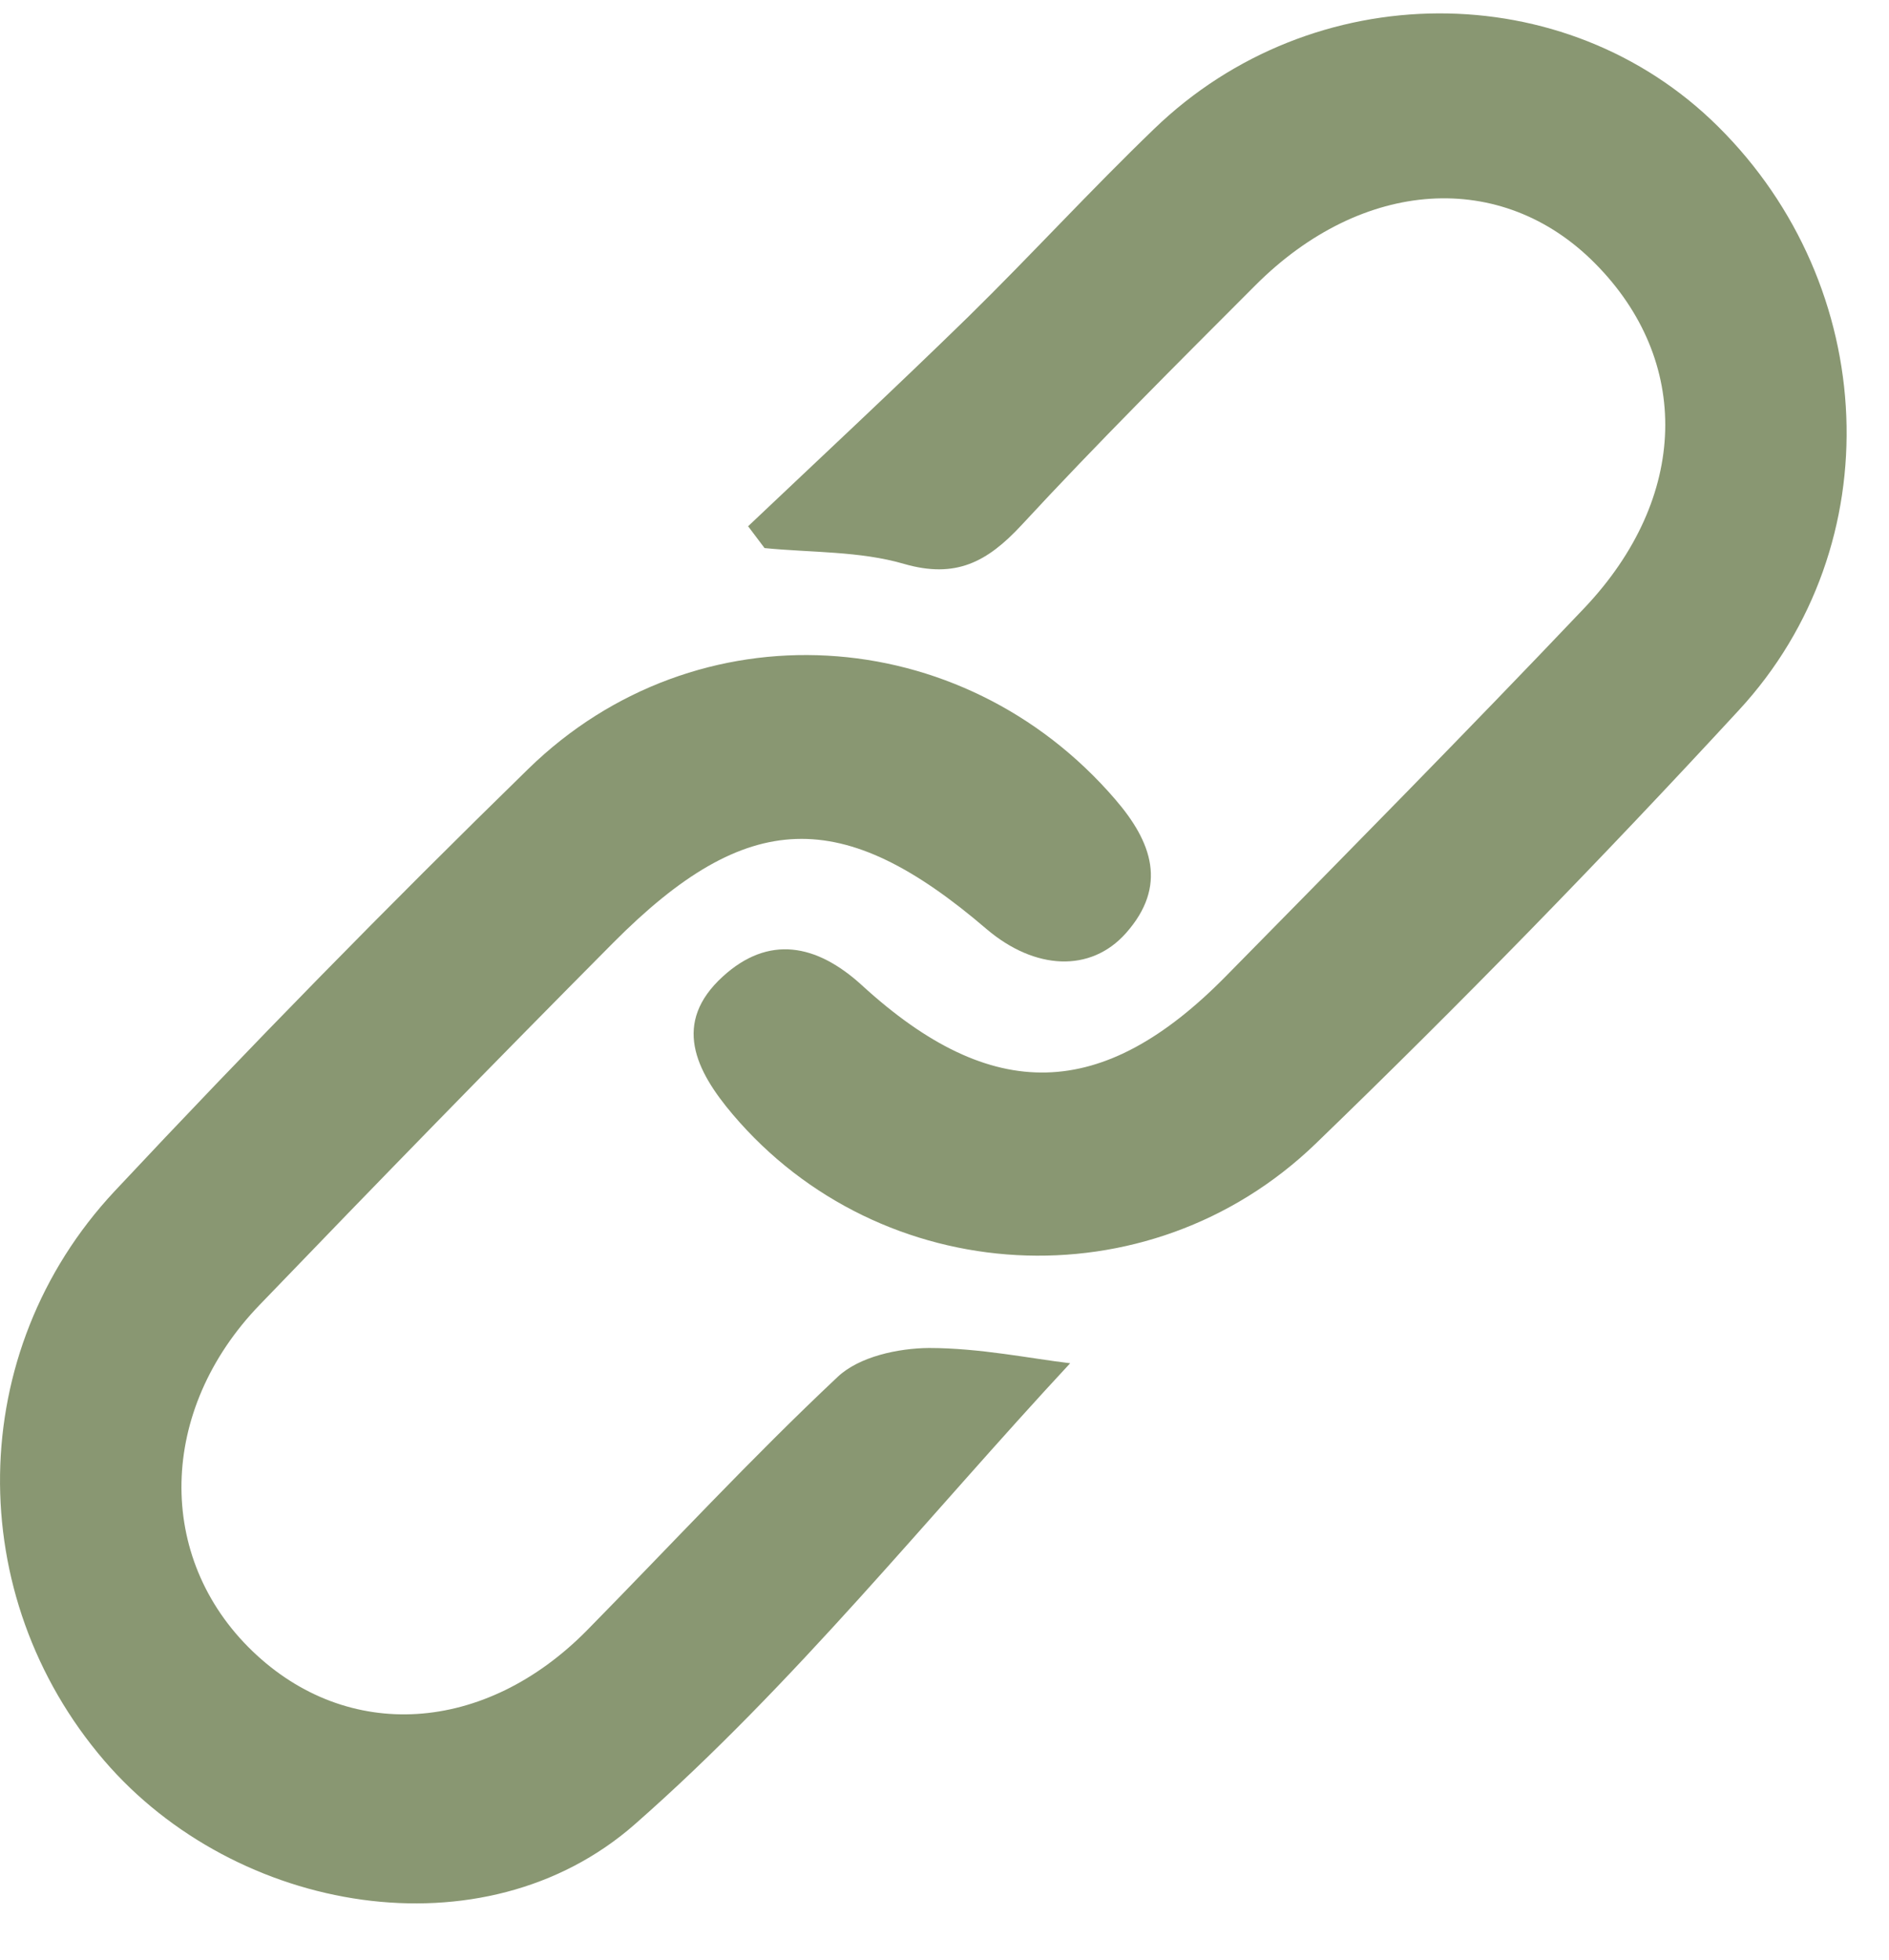
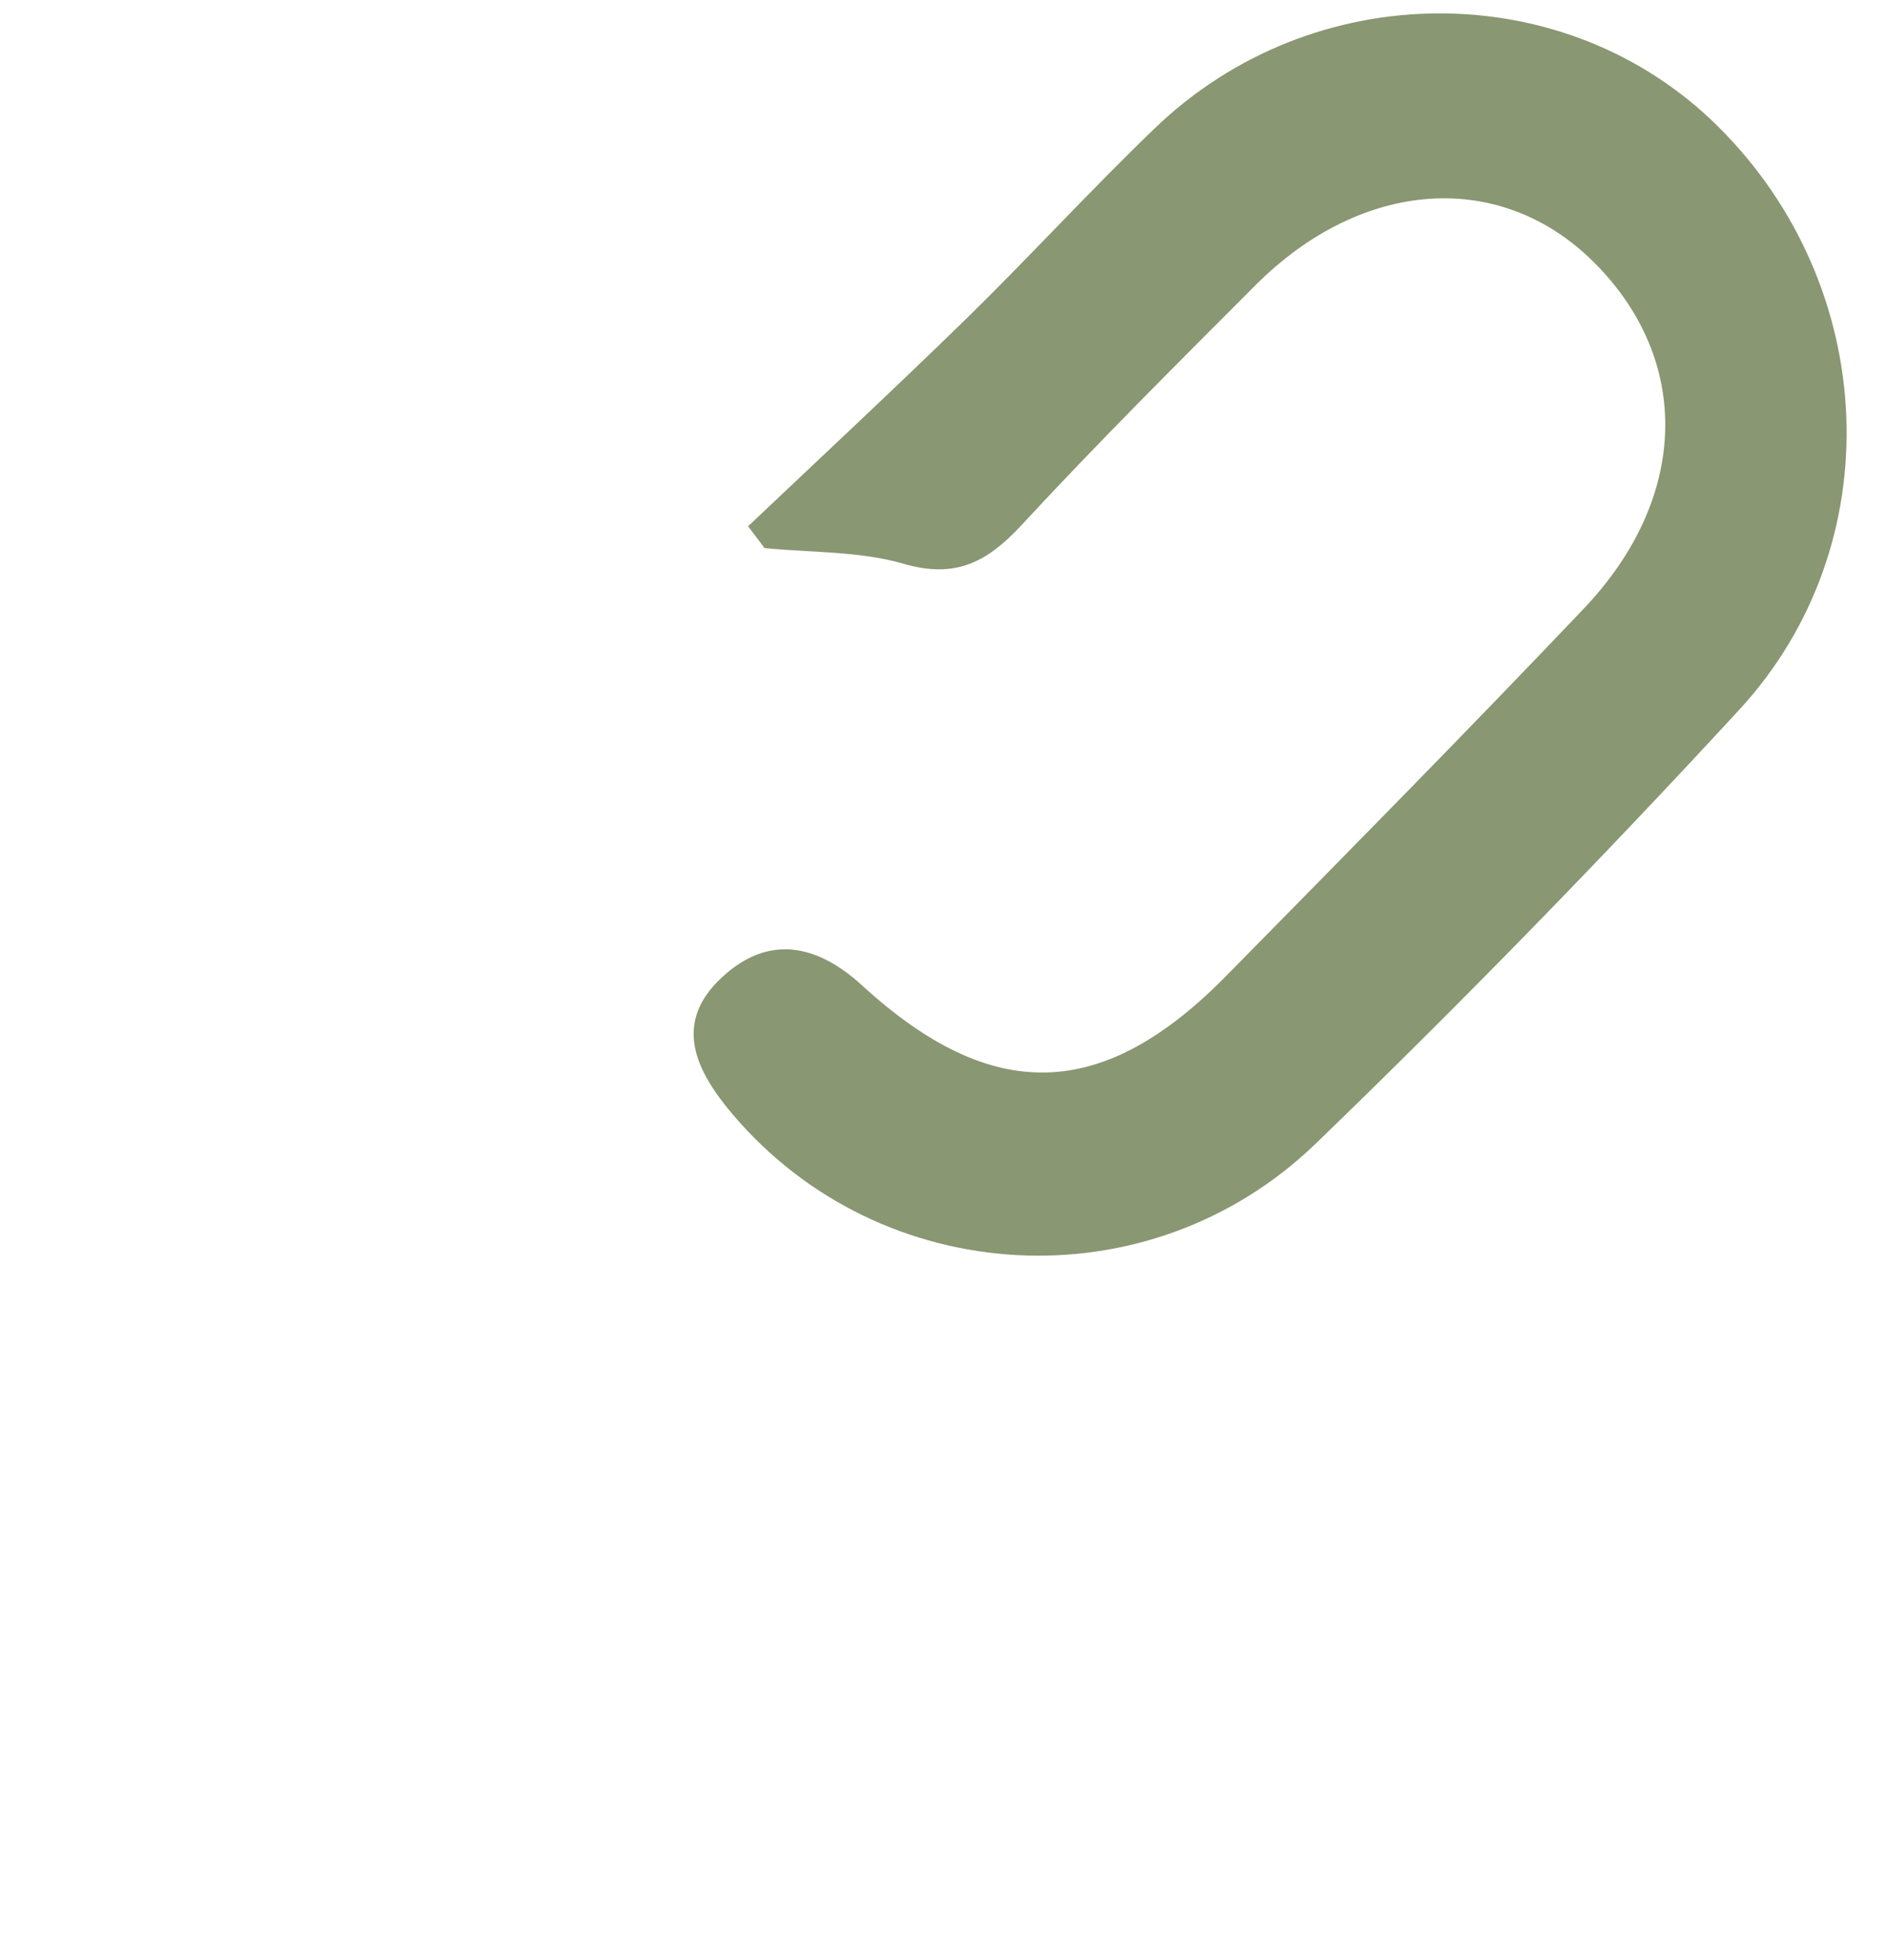
<svg xmlns="http://www.w3.org/2000/svg" width="27" height="28" viewBox="0 0 27 28" fill="none">
-   <path d="M15.3 19.474C13.273 21.653 11.351 24.067 9.073 26.066C6.913 27.962 3.372 27.345 1.491 25.157C-0.532 22.801 -0.508 19.317 1.636 17.022C3.562 14.966 5.537 12.951 7.552 10.985C9.955 8.641 13.747 8.871 15.94 11.421C16.466 12.03 16.692 12.659 16.093 13.333C15.588 13.901 14.791 13.86 14.103 13.276C12.039 11.507 10.68 11.544 8.766 13.469C7.066 15.18 5.383 16.907 3.712 18.643C2.255 20.152 2.223 22.258 3.607 23.59C4.966 24.898 6.929 24.779 8.394 23.29C9.583 22.081 10.74 20.831 11.975 19.671C12.282 19.383 12.836 19.264 13.277 19.26C14.006 19.26 14.734 19.412 15.296 19.478L15.3 19.474Z" fill="#899772" />
  <path d="M10.693 7.519C11.745 6.523 12.805 5.536 13.841 4.525C14.739 3.644 15.589 2.715 16.495 1.843C18.761 -0.349 22.375 -0.357 24.555 1.806C26.862 4.089 27.04 7.782 24.855 10.146C22.896 12.269 20.877 14.341 18.802 16.344C16.406 18.651 12.587 18.413 10.475 15.925C9.94 15.295 9.605 14.613 10.333 13.951C10.984 13.358 11.668 13.482 12.32 14.078C14.181 15.781 15.759 15.74 17.523 13.947C19.239 12.203 20.958 10.463 22.646 8.687C24.143 7.107 24.179 5.15 22.795 3.76C21.464 2.419 19.477 2.542 17.944 4.076C16.815 5.207 15.682 6.334 14.598 7.506C14.112 8.028 13.663 8.271 12.922 8.057C12.287 7.872 11.595 7.897 10.928 7.831C10.847 7.724 10.77 7.621 10.689 7.514L10.693 7.519Z" fill="#899772" />
</svg>